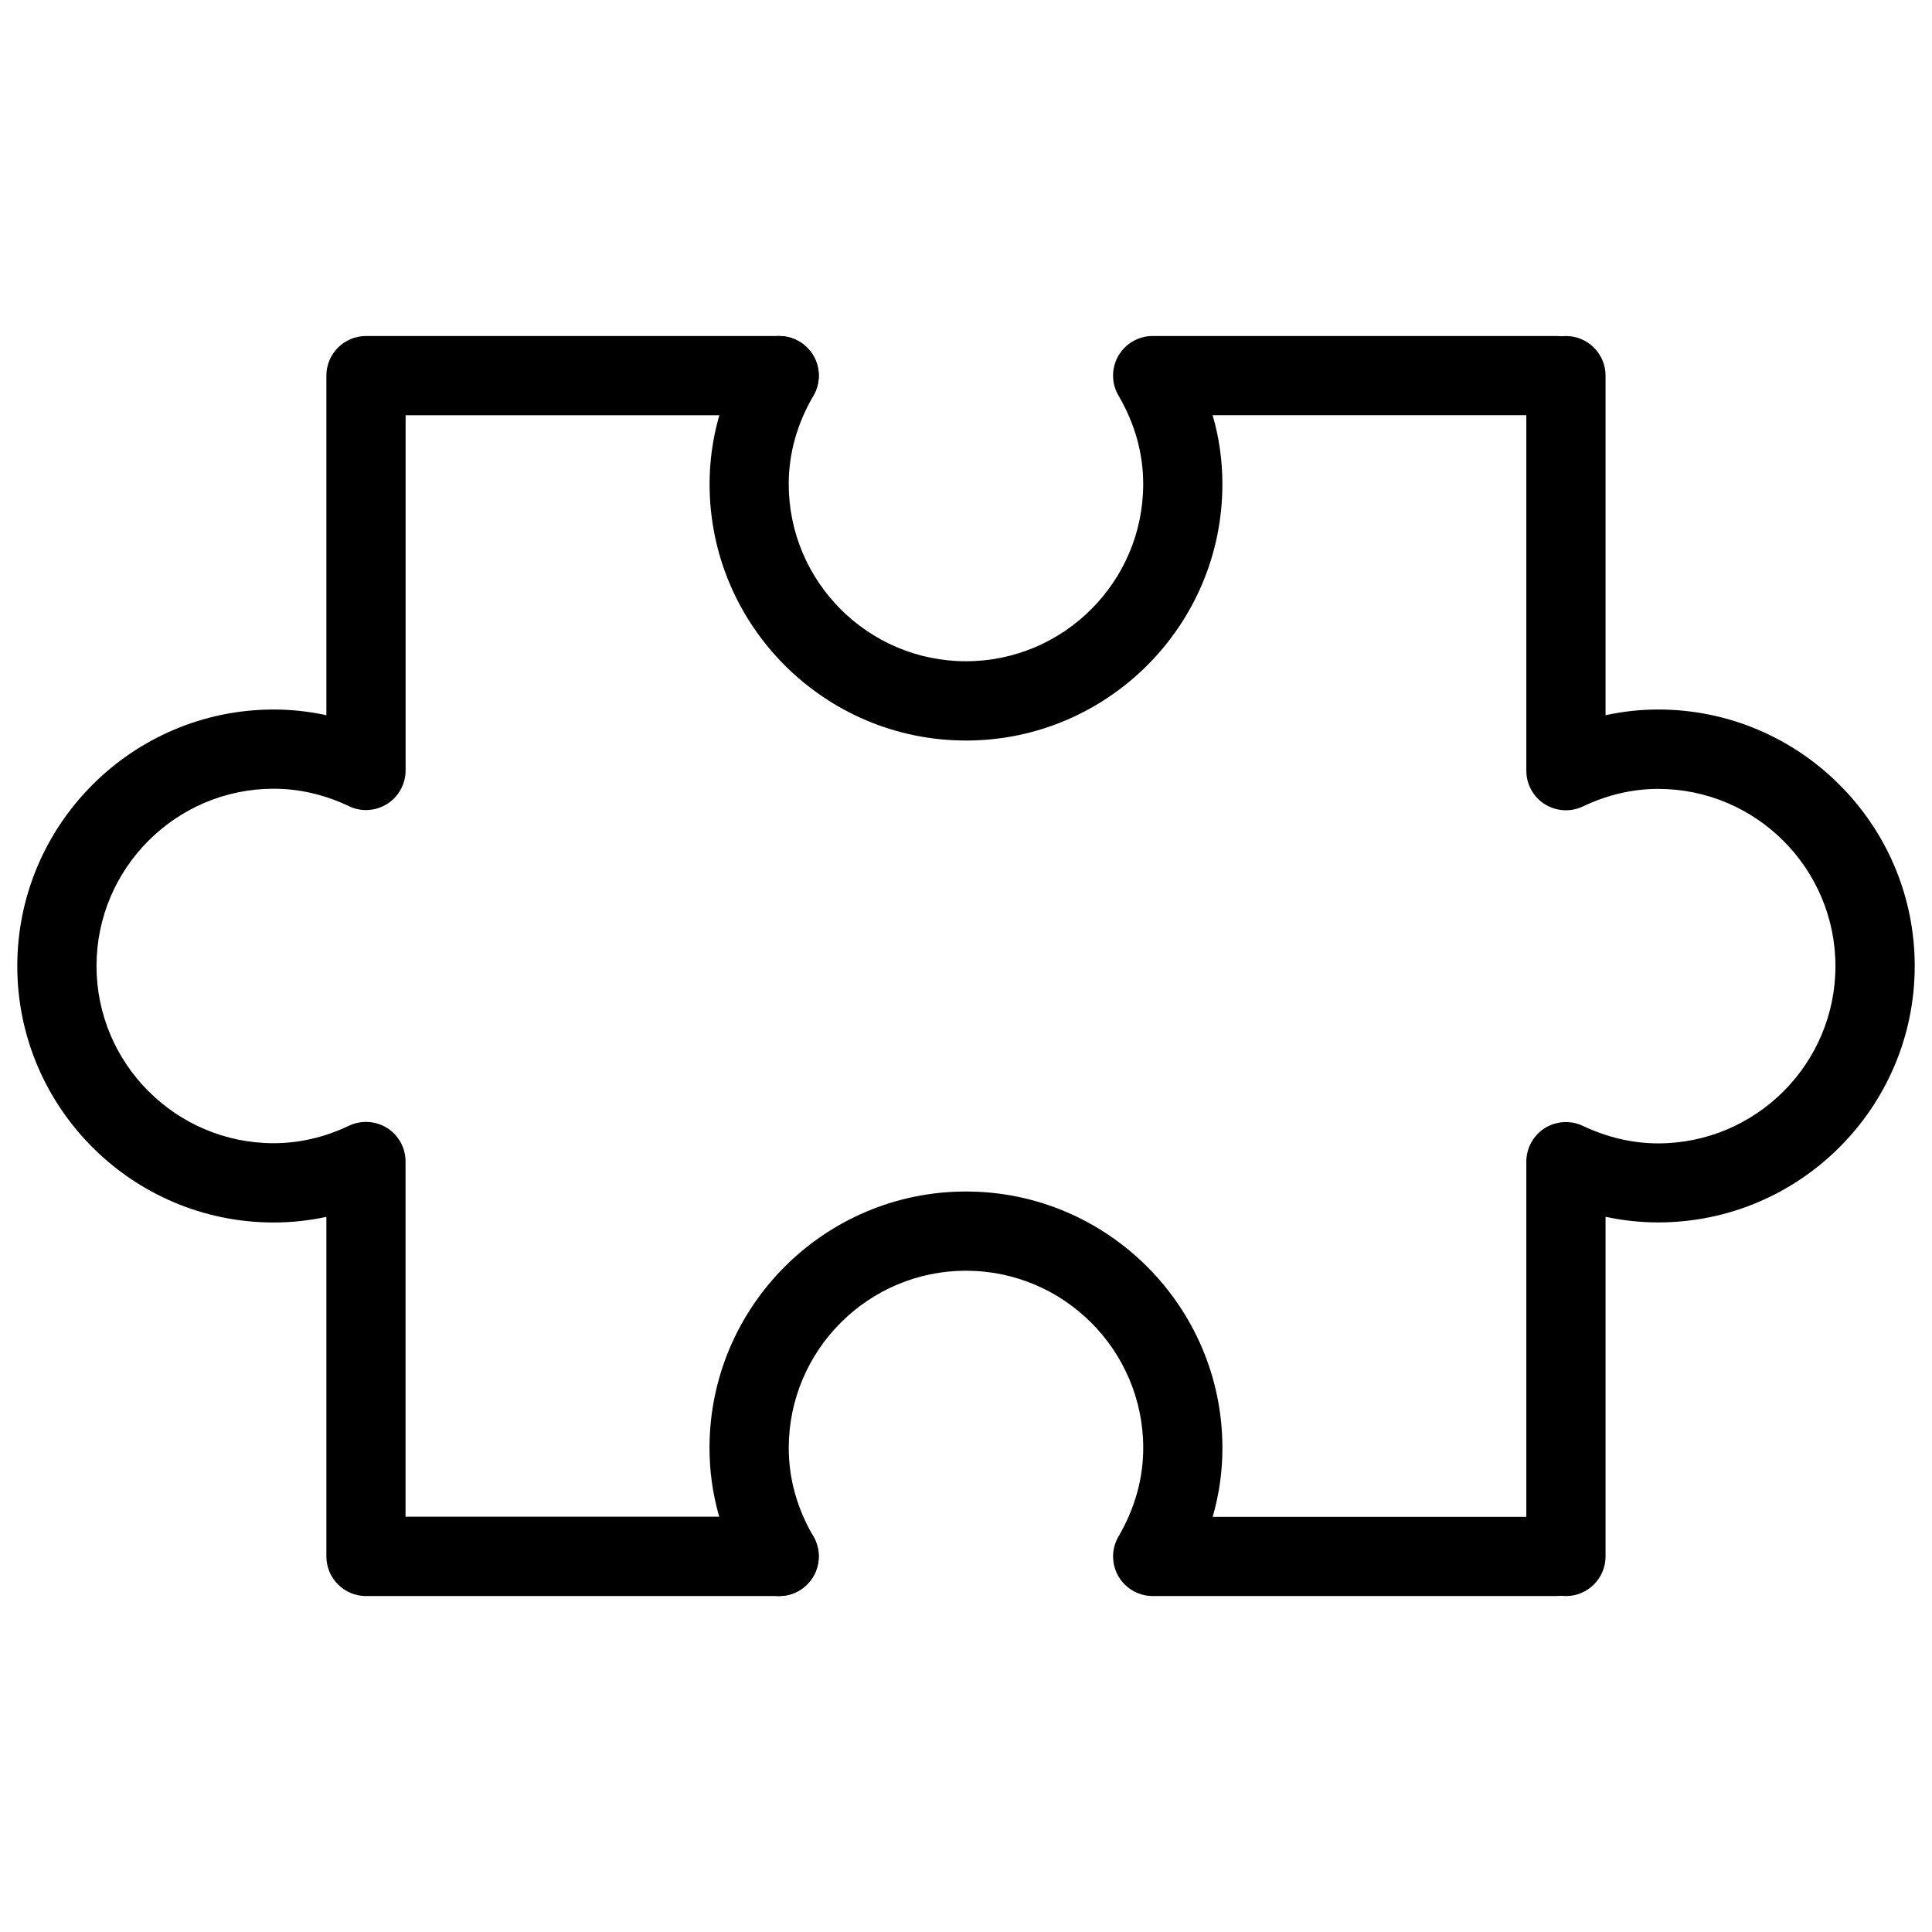
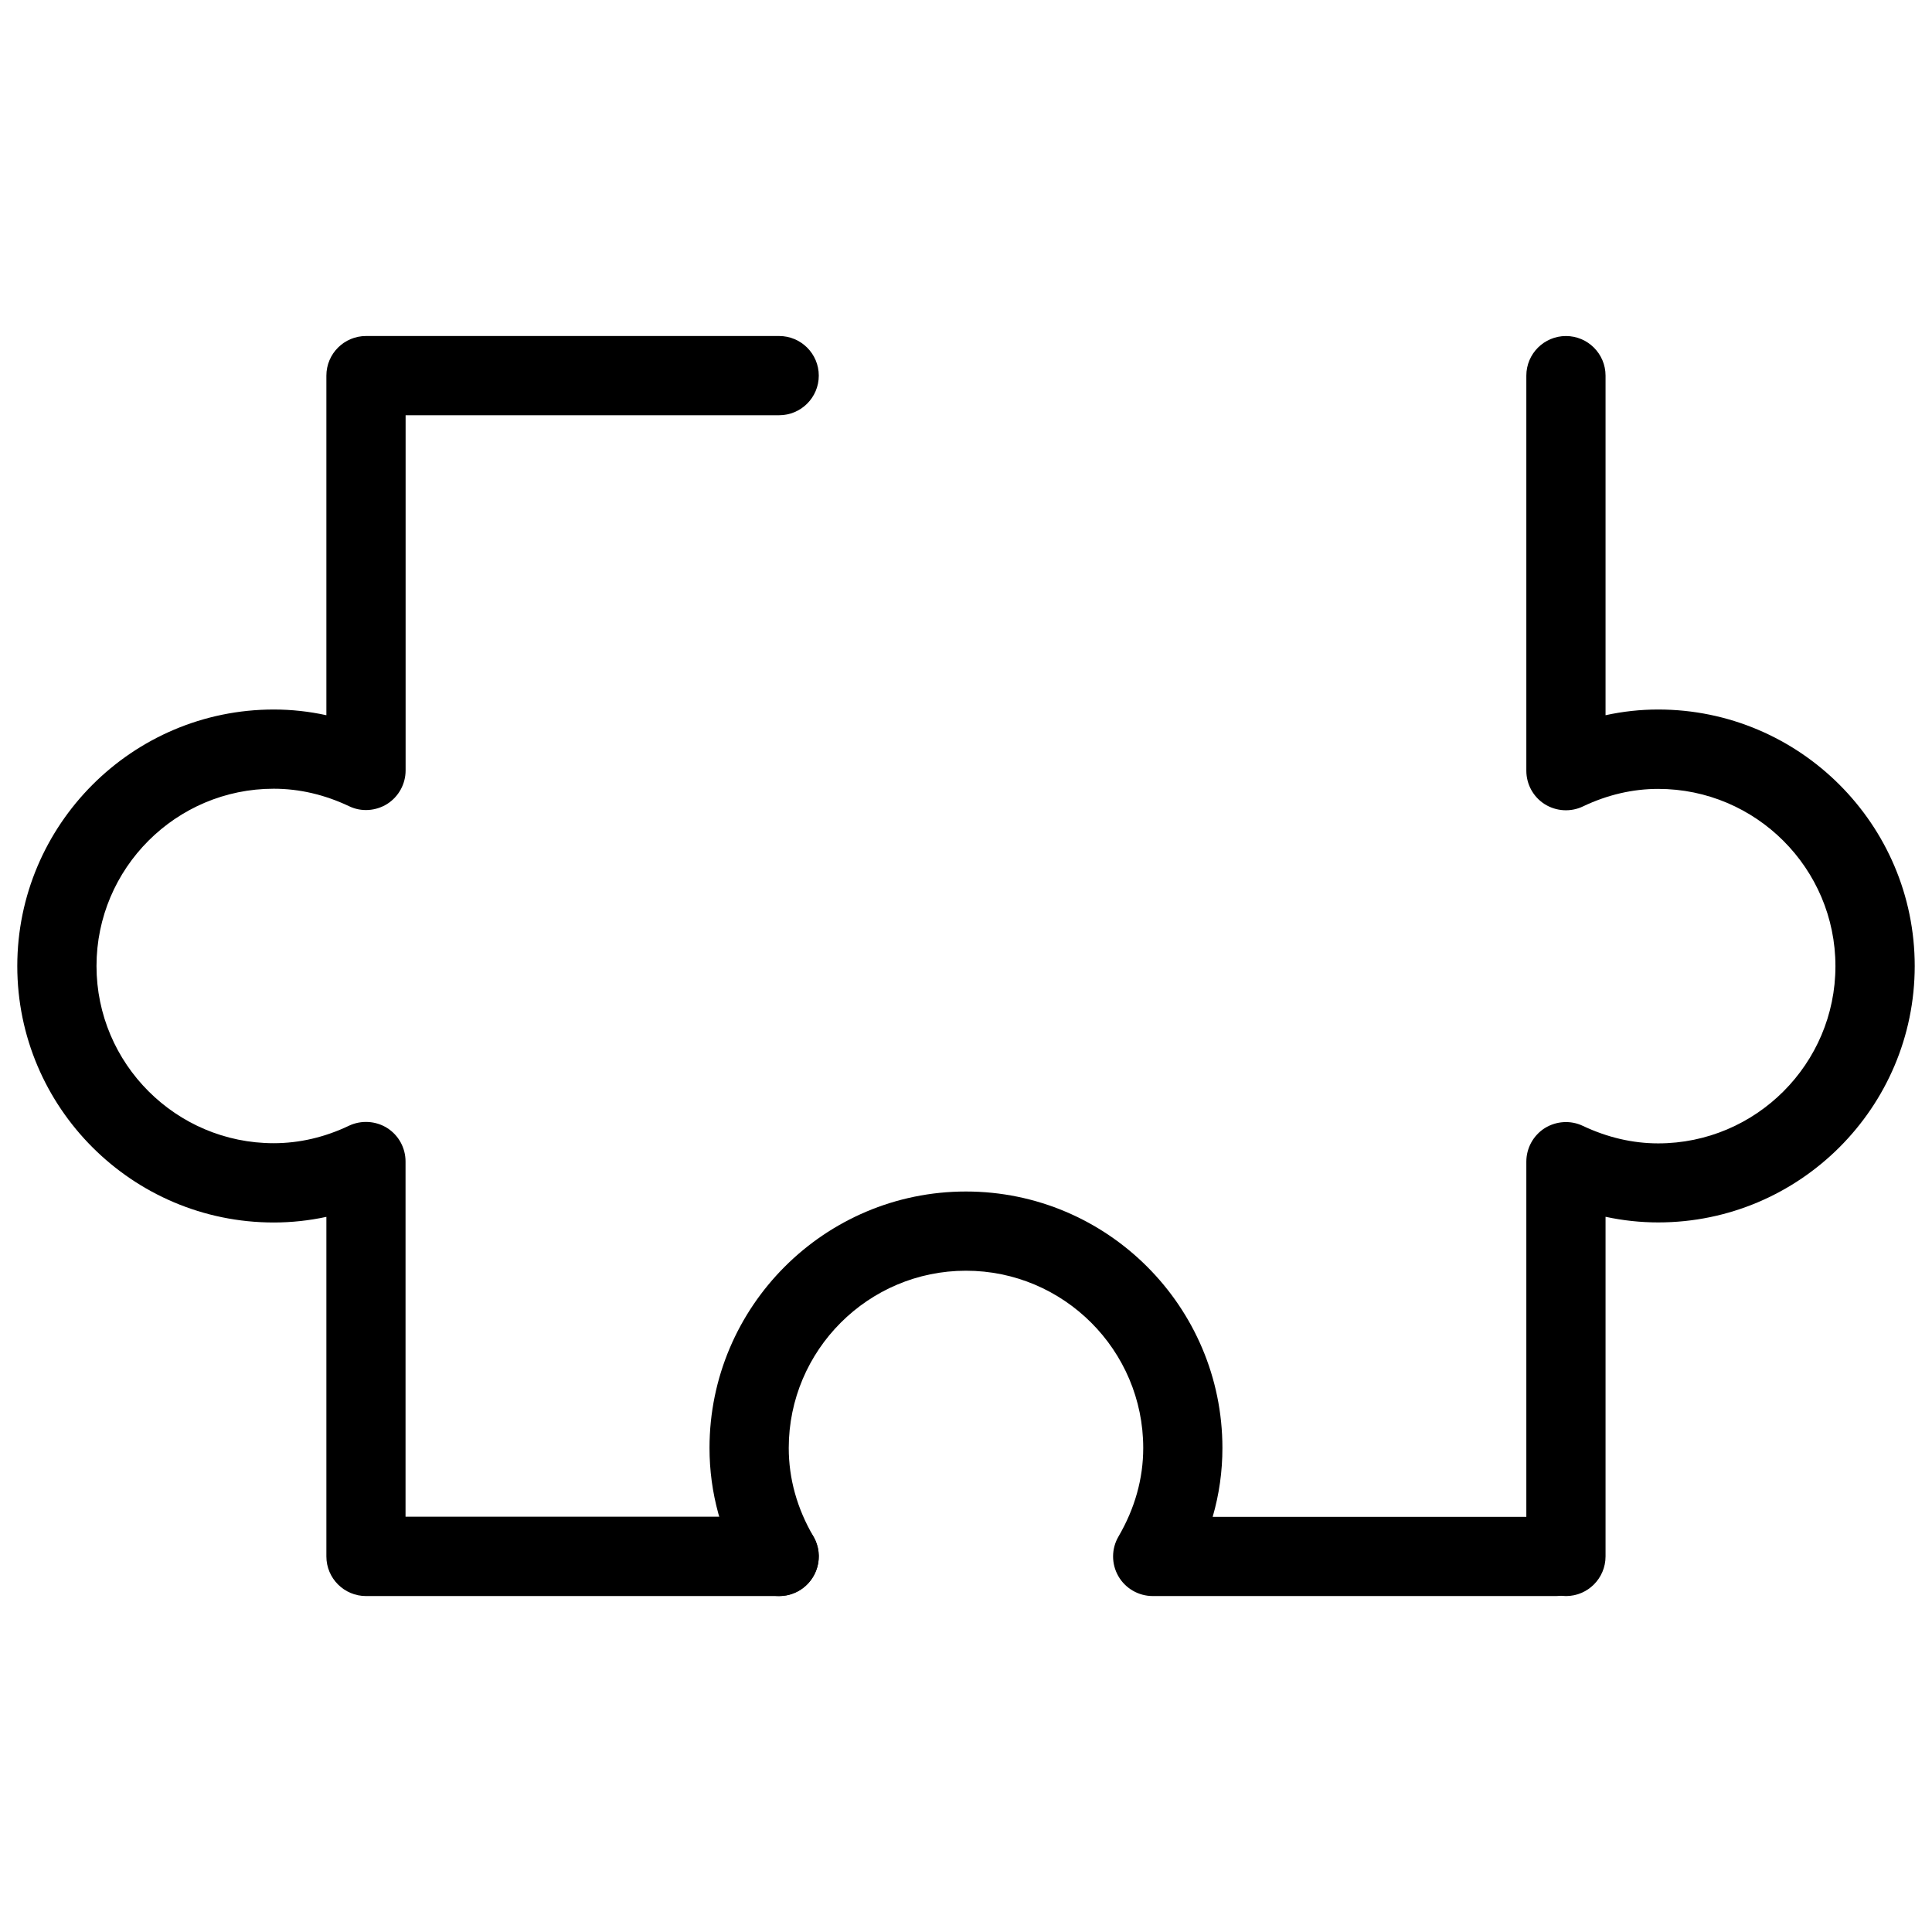
<svg xmlns="http://www.w3.org/2000/svg" width="800px" height="800px" version="1.1" viewBox="144 144 512 512">
  <defs>
    <clipPath id="b">
      <path d="m548 233h103.9v334h-103.9z" />
    </clipPath>
    <clipPath id="a">
      <path d="m148.09 233h212.91v334h-212.91z" />
    </clipPath>
  </defs>
  <path d="m350.48 566.97c-3.609 0-7.137-1.867-9.09-5.227-6.215-10.727-9.363-22.168-9.363-34.008 0-37.473 30.48-67.973 67.953-67.973 37.473 0 67.973 30.5 67.973 67.973 0 6.215-0.859 12.301-2.582 18.242h91.062c5.793 0 10.496 4.703 10.496 10.496 0 5.793-4.703 10.496-10.496 10.496h-106.95c-3.758 0-7.242-2.016-9.109-5.269-1.867-3.254-1.867-7.262 0.043-10.516 4.344-7.453 6.551-15.344 6.551-23.449 0-25.902-21.074-46.98-46.98-46.98-25.883 0-46.961 21.074-46.961 46.98 0 8.102 2.184 15.996 6.551 23.469 2.918 5.016 1.195 11.441-3.82 14.359-1.66 0.945-3.465 1.406-5.273 1.406z" />
-   <path d="m400 340.25c-37.473 0-67.953-30.48-67.953-67.953 0-11.84 3.148-23.281 9.363-34.008 2.918-5.059 9.363-6.719 14.359-3.82 4.996 2.918 6.719 9.32 3.82 14.359-4.367 7.477-6.57 15.367-6.57 23.449 0 25.883 21.074 46.961 46.961 46.961 25.902 0 46.98-21.074 46.98-46.961 0-8.102-2.184-15.996-6.551-23.449-1.91-3.254-1.91-7.262-0.043-10.516 1.867-3.254 5.352-5.269 9.109-5.269h106.95c5.793 0 10.496 4.703 10.496 10.496s-4.703 10.496-10.496 10.496h-91.062c1.723 5.941 2.582 12.027 2.582 18.242 0.023 37.492-30.48 67.973-67.949 67.973z" />
  <g clip-path="url(#b)">
    <path d="m558.99 566.97c-5.793 0-10.496-4.703-10.496-10.496v-104.62c0-3.609 1.848-6.949 4.871-8.879 3.066-1.91 6.887-2.141 10.098-0.609 6.488 3.066 13.203 4.641 19.965 4.641 25.902 0 46.98-21.074 46.98-46.961 0-25.902-21.074-46.98-46.98-46.98-6.738 0-13.457 1.555-19.965 4.66-3.211 1.531-7.055 1.301-10.098-0.609-3.043-1.93-4.871-5.269-4.871-8.879v-104.69c0-5.793 4.703-10.496 10.496-10.496 5.793 0 10.496 4.703 10.496 10.496v89.992c4.617-1.008 9.258-1.512 13.961-1.512 37.473 0 67.973 30.5 67.973 67.973s-30.5 67.953-67.973 67.953c-4.703 0-9.363-0.504-13.961-1.492v89.992c0 5.816-4.703 10.52-10.496 10.52z" />
  </g>
  <g clip-path="url(#a)">
    <path d="m350.48 566.97h-109.49c-5.793 0-10.496-4.703-10.496-10.496v-89.992c-4.598 0.988-9.258 1.492-13.961 1.492-37.473 0-67.953-30.48-67.953-67.953 0.004-37.473 30.484-67.992 67.953-67.992 4.703 0 9.34 0.504 13.961 1.512v-89.996c0-5.793 4.703-10.496 10.496-10.496h109.5c5.793 0 10.496 4.703 10.496 10.496s-4.703 10.496-10.496 10.496h-99v94.129c0 3.609-1.848 6.949-4.871 8.879-3.066 1.91-6.887 2.164-10.098 0.609-6.527-3.086-13.223-4.637-19.984-4.637-25.883 0-46.961 21.074-46.961 46.98 0 25.883 21.074 46.961 46.961 46.961 6.758 0 13.496-1.555 19.965-4.641 3.211-1.512 7.055-1.301 10.098 0.609 3.043 1.93 4.871 5.269 4.871 8.879v94.129h99c5.793 0 10.496 4.703 10.496 10.496-0.004 5.793-4.684 10.535-10.48 10.535z" />
  </g>
</svg>